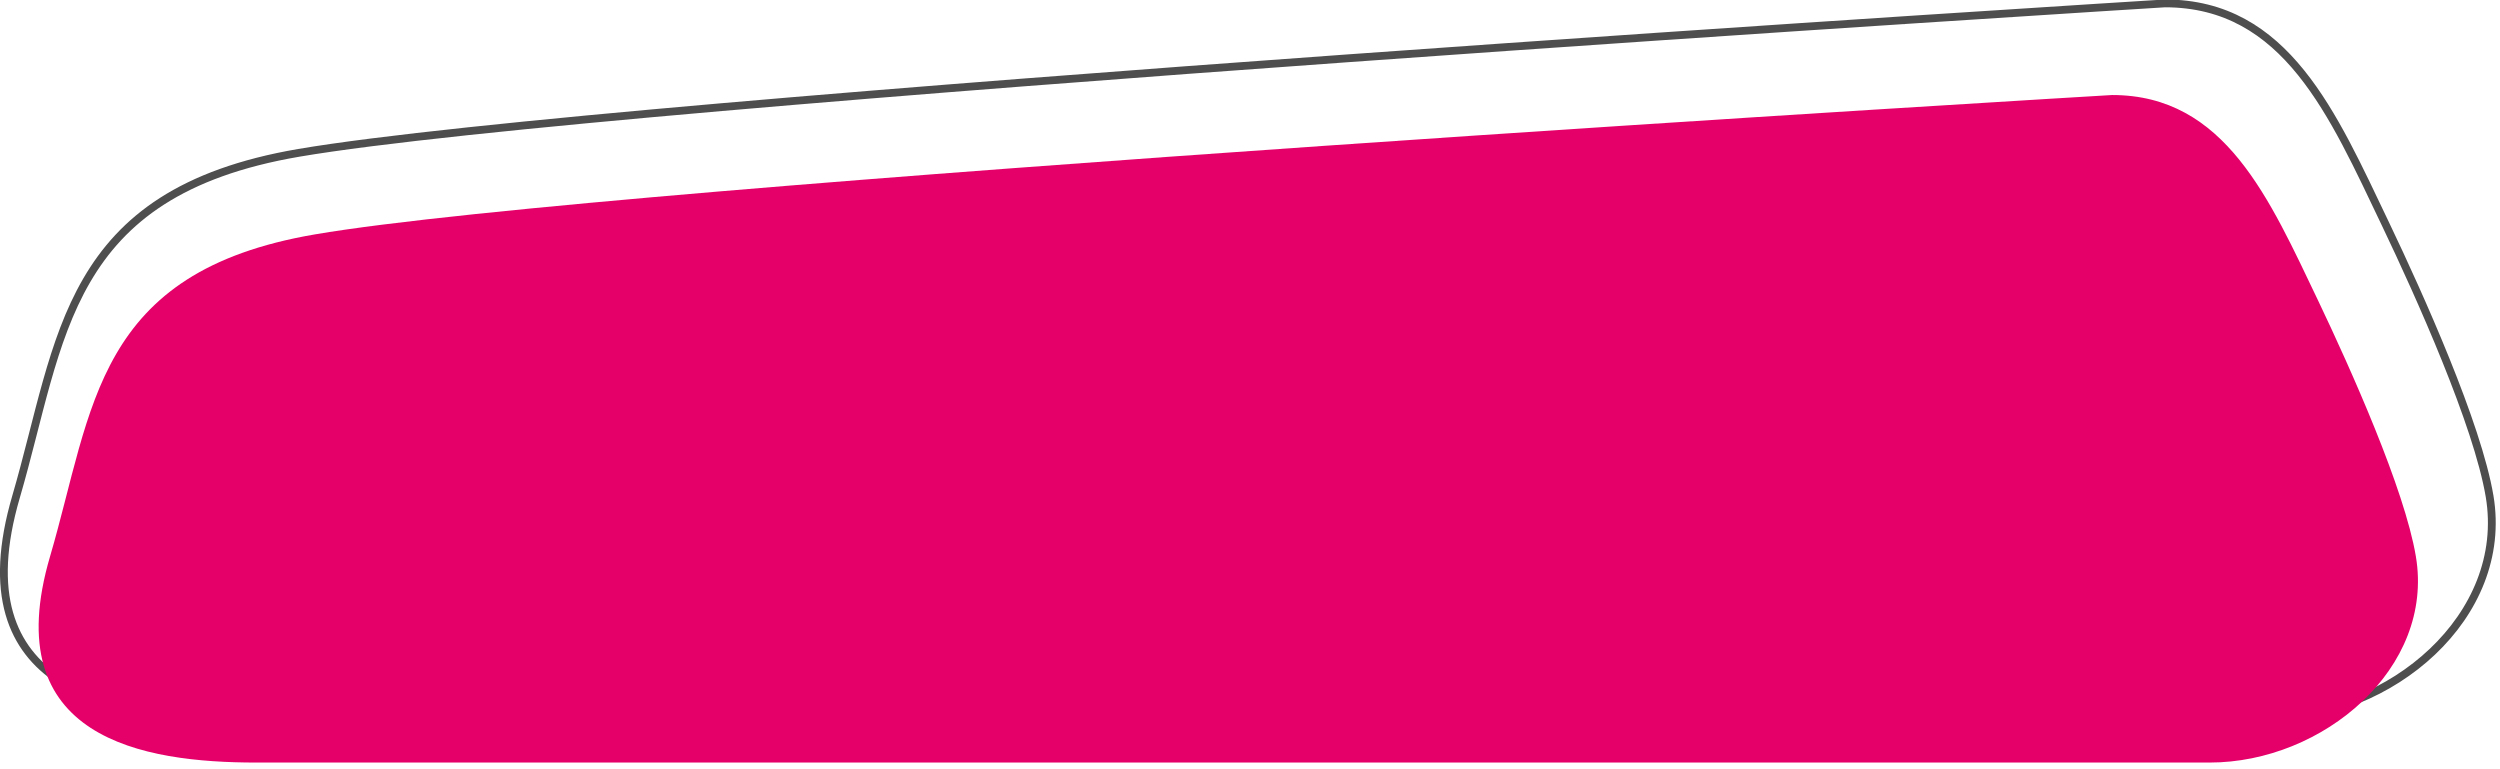
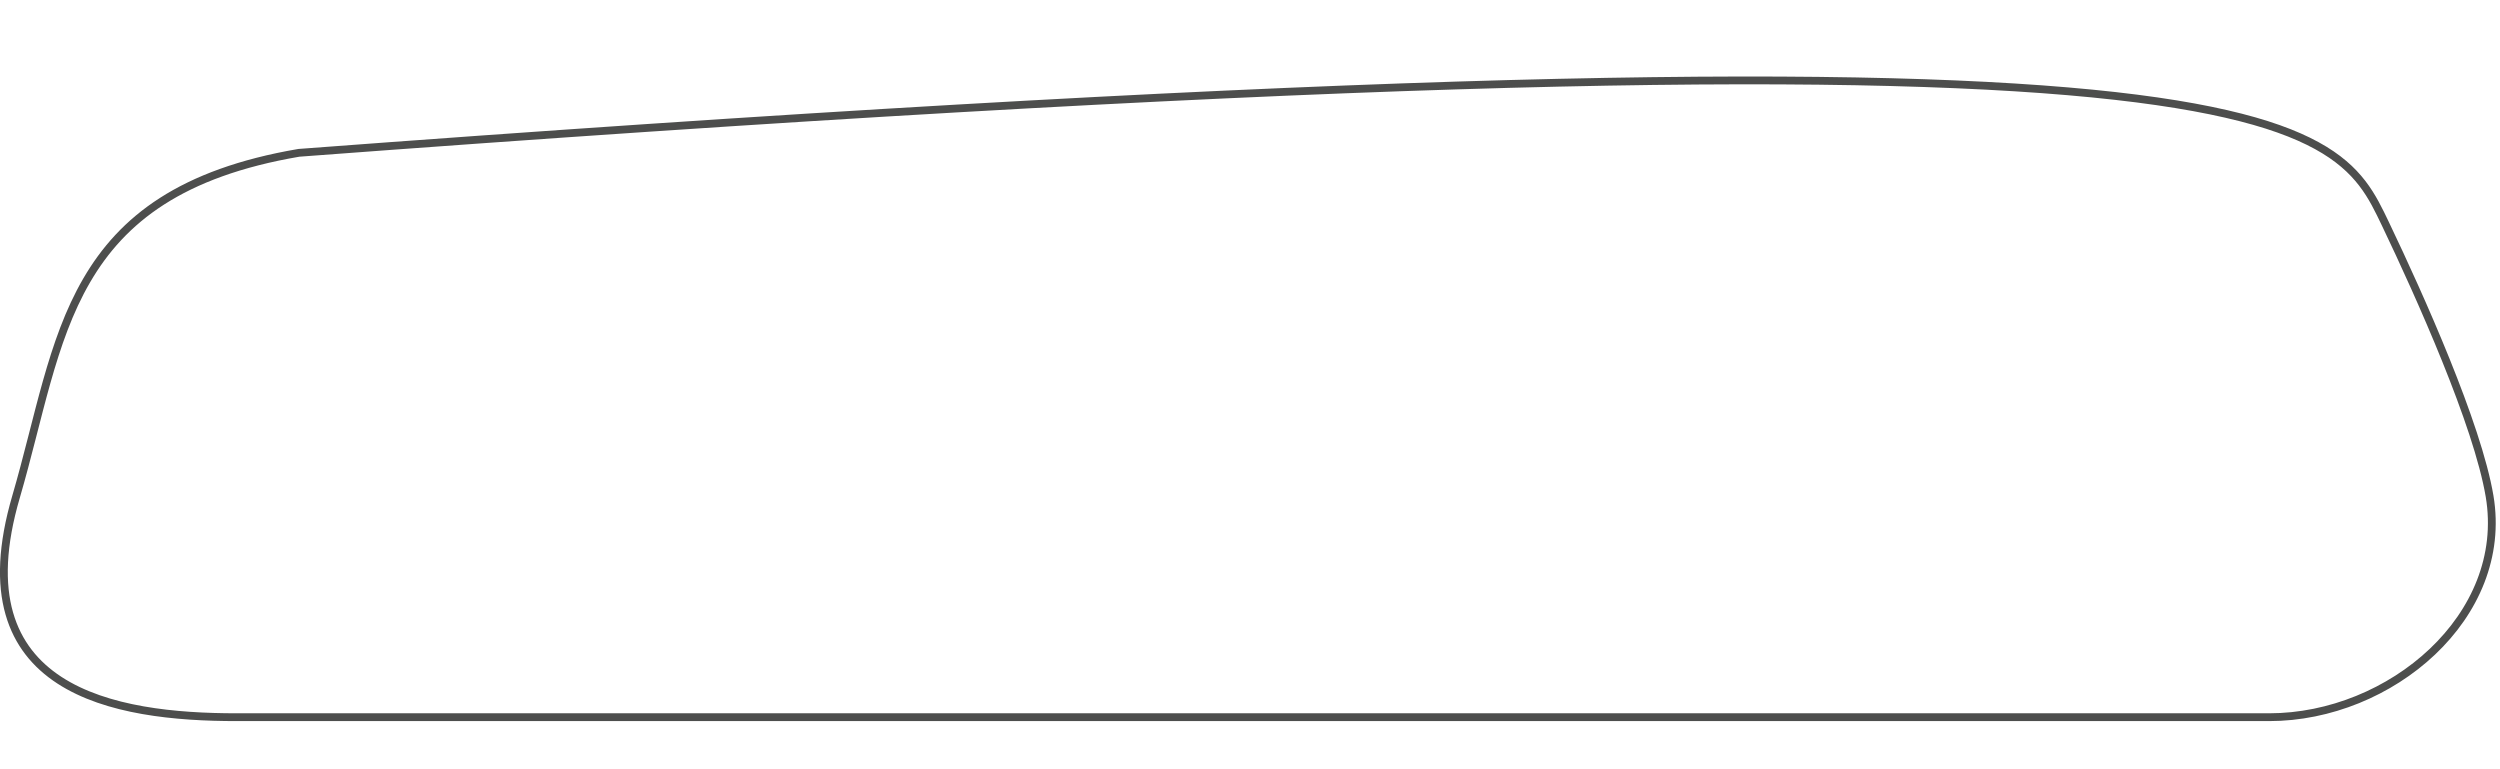
<svg xmlns="http://www.w3.org/2000/svg" width="100%" height="100%" viewBox="0 0 221 68" xml:space="preserve" style="fill-rule:evenodd;clip-rule:evenodd;stroke-miterlimit:10;">
  <g transform="matrix(1,0,0,1,-20.87,-283.7)">
-     <path d="M221.46,347.1L41.79,347.1C31.06,347.1 17.23,344.87 22.29,327.61C26.38,313.61 26.51,300.76 47.29,297.21C74.76,292.53 212.25,284 212.25,284C222.97,284 227.11,293.82 231.74,303.49C234.8,309.89 239.88,321.21 240.95,327.57C242.73,338.18 232.18,347.1 221.46,347.1Z" style="fill:none;fill-rule:nonzero;stroke:rgb(77,78,77);stroke-width:0.69px;" />
+     <path d="M221.46,347.1L41.79,347.1C31.06,347.1 17.23,344.87 22.29,327.61C26.38,313.61 26.51,300.76 47.29,297.21C222.97,284 227.11,293.82 231.74,303.49C234.8,309.89 239.88,321.21 240.95,327.57C242.73,338.18 232.18,347.1 221.46,347.1Z" style="fill:none;fill-rule:nonzero;stroke:rgb(77,78,77);stroke-width:0.69px;" />
  </g>
  <g transform="matrix(1,0,0,1,-20.87,-283.7)">
-     <path d="M216.2,351.11L43.54,351.11C33.54,351.11 20.54,349.02 25.3,332.87C29.13,319.81 29.24,307.74 48.71,304.42C74.38,300 207.58,292.1 207.58,292.1C217.58,292.1 221.49,301.29 225.82,310.33C228.68,316.33 233.43,326.92 234.43,332.87C236.11,342.76 226.23,351.11 216.2,351.11" style="fill:rgb(229,0,105);fill-rule:nonzero;" />
-   </g>
+     </g>
</svg>